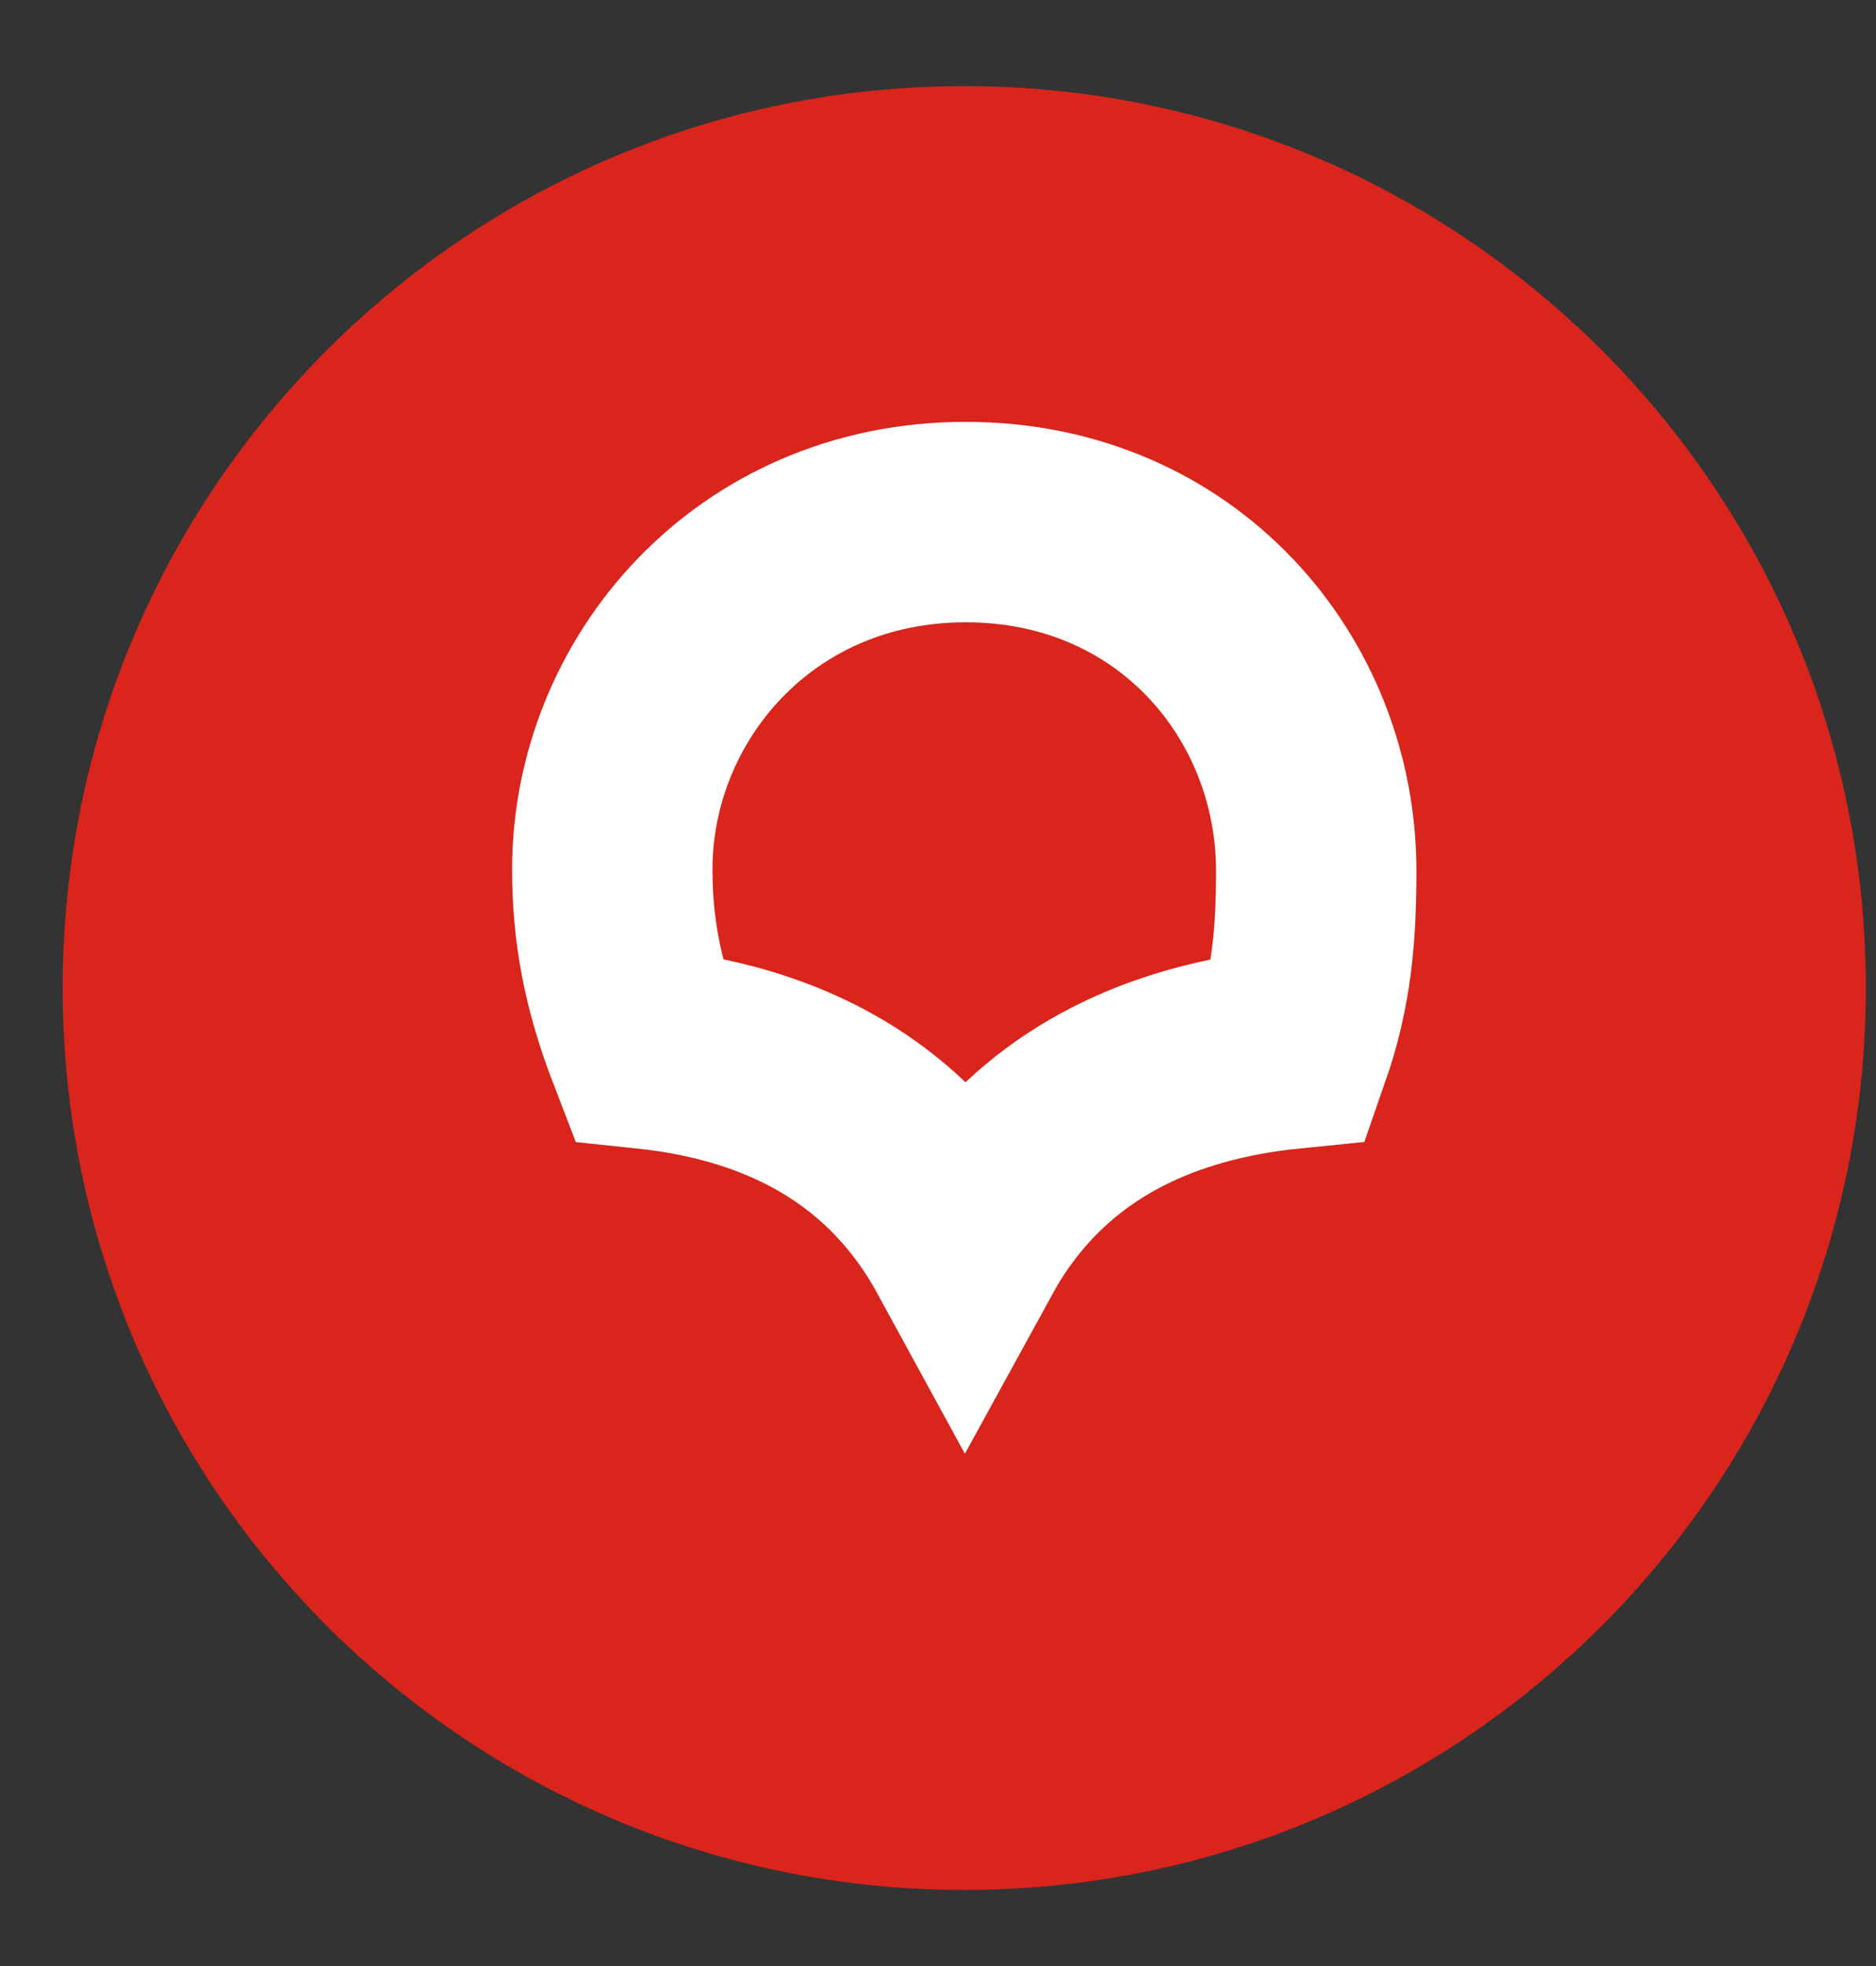
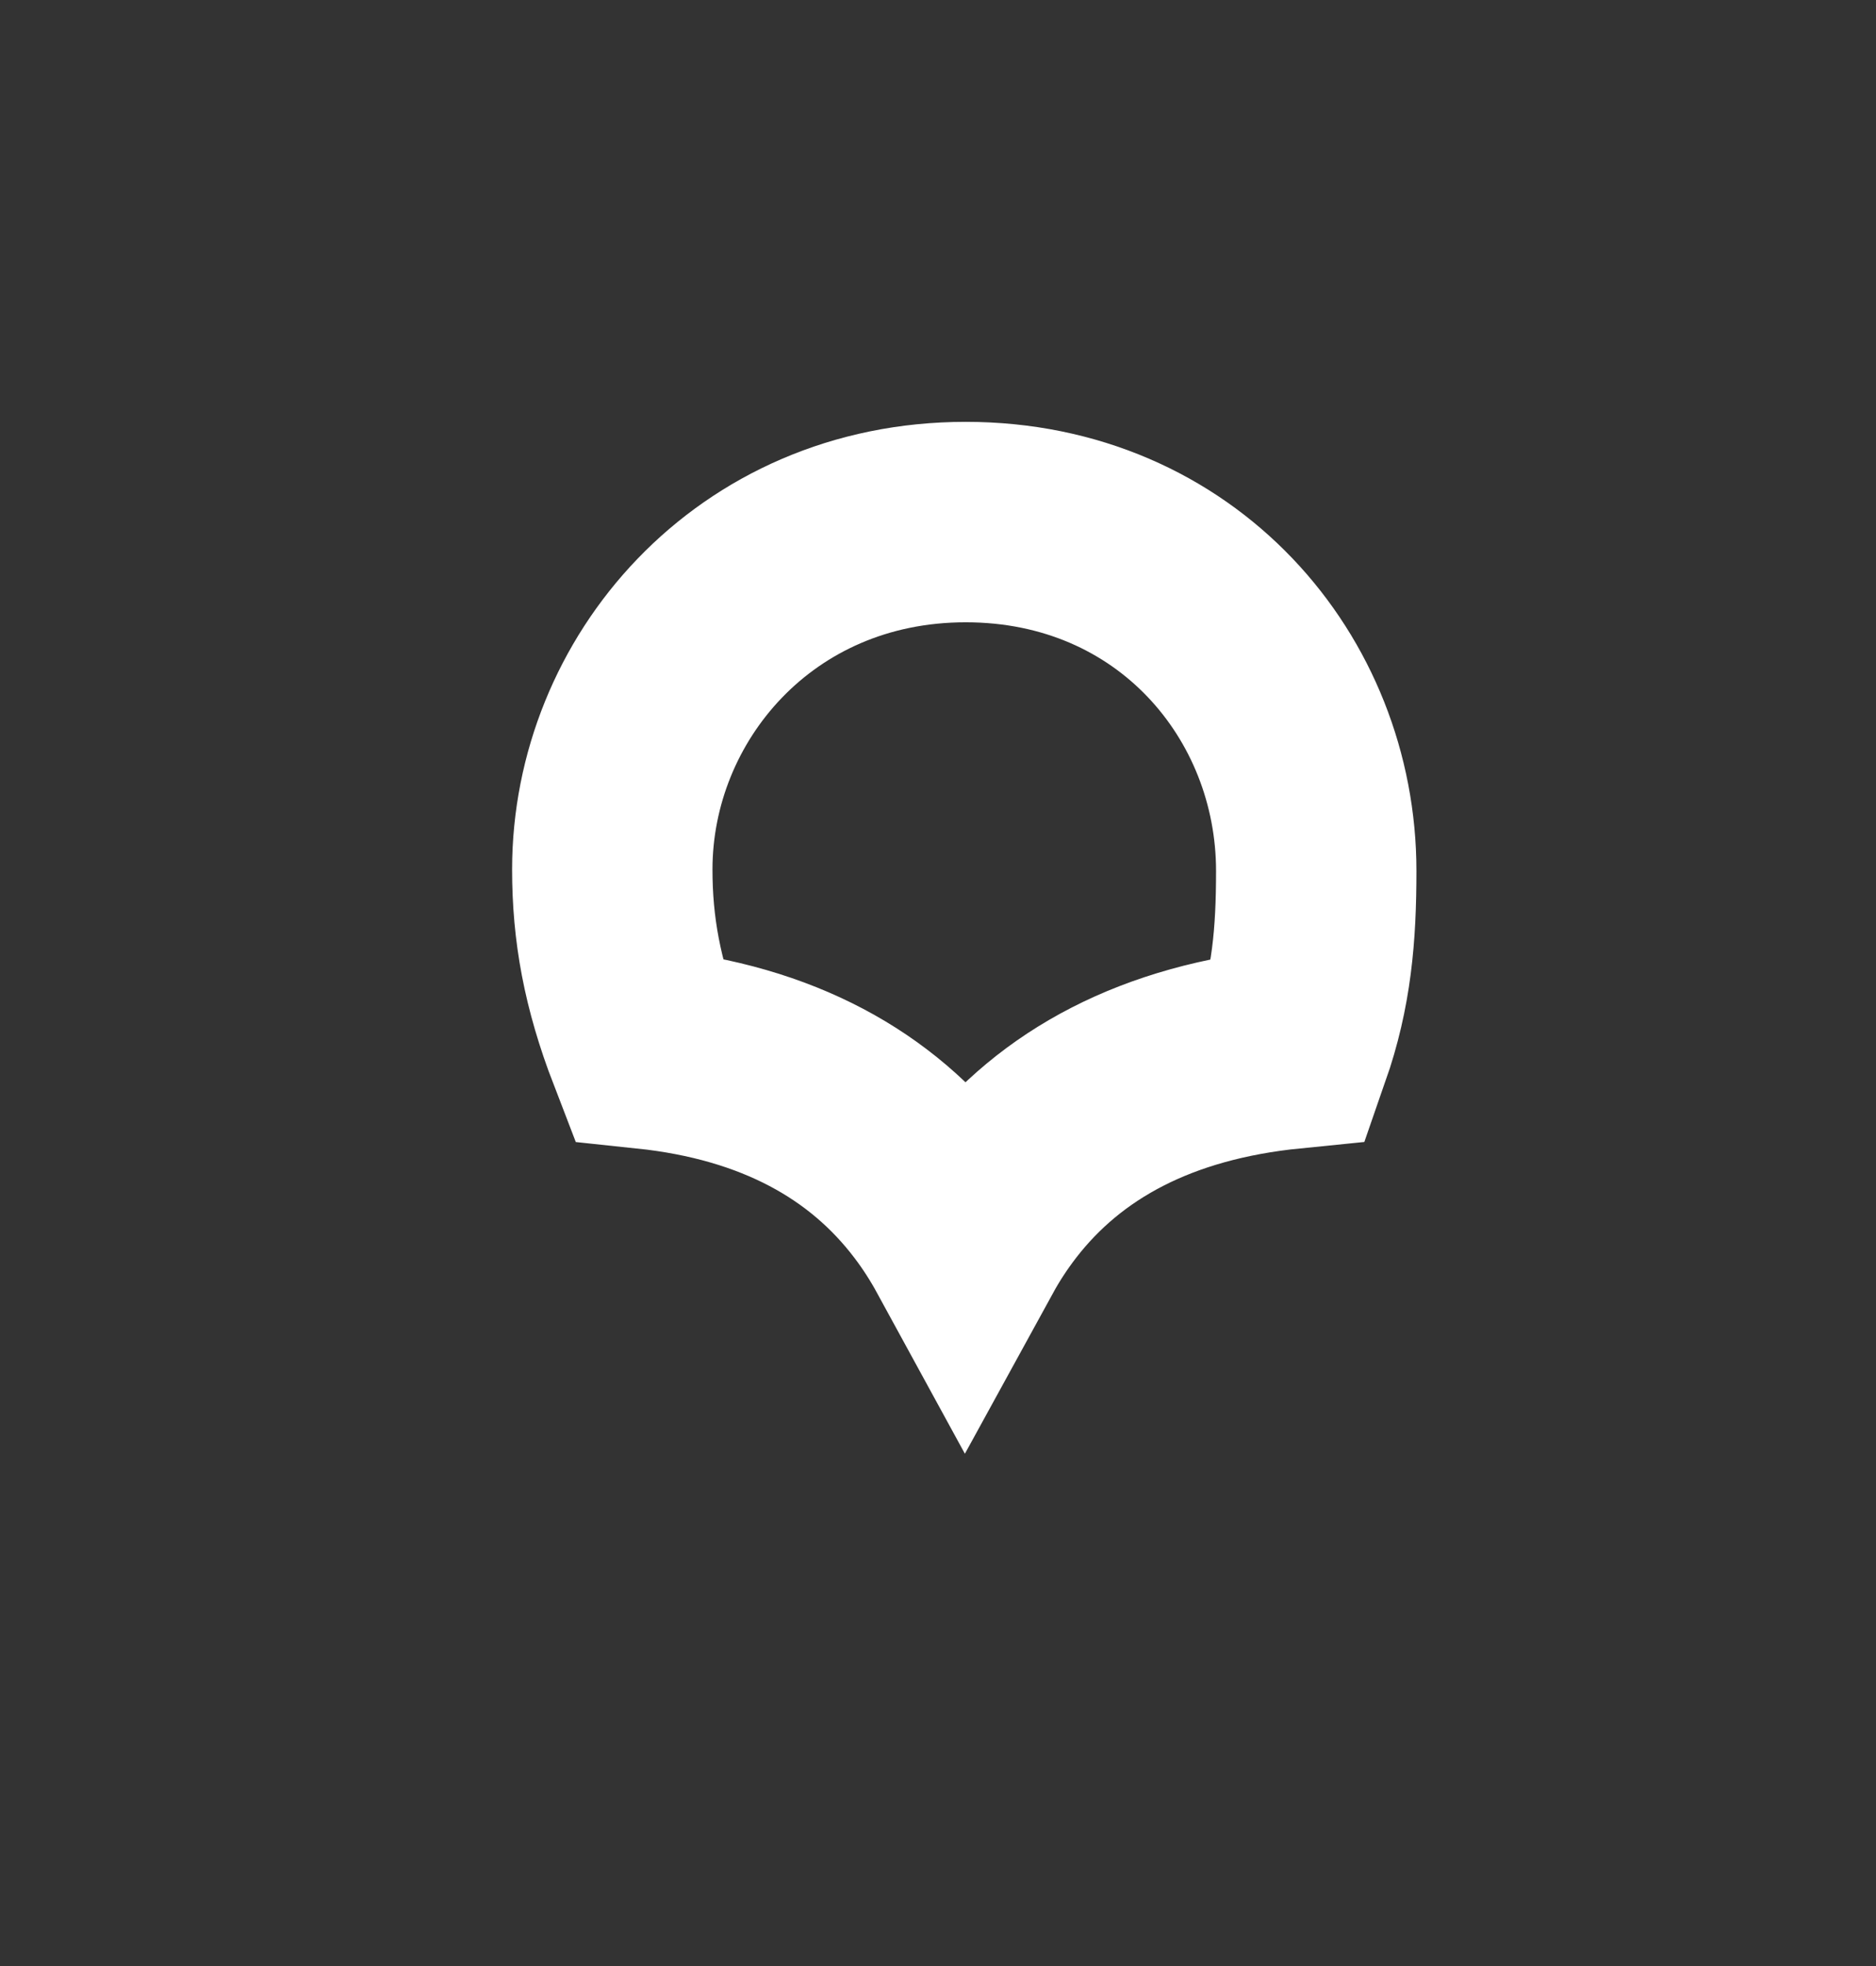
<svg xmlns="http://www.w3.org/2000/svg" width="21" height="22" viewBox="0 0 21 22" fill="none">
  <rect x="0" y="0" width="21" height="22" fill="#333333" stroke="none" />
-   <path d="M20.326 11.056C20.326 16.32 16.059 20.588 10.794 20.588C5.53 20.588 1.262 16.32 1.262 11.056C1.262 5.791 5.53 1.524 10.794 1.524C16.059 1.524 20.326 5.791 20.326 11.056Z" fill="#D9251C" stroke="#D9251C" stroke-width="1.121" />
  <path d="M14.734 9.746C14.734 10.46 14.683 11.063 14.449 11.734C12.95 11.884 11.87 12.468 11.158 13.39C11.023 13.565 10.905 13.746 10.803 13.932C10.703 13.749 10.589 13.57 10.458 13.398C9.761 12.479 8.706 11.89 7.245 11.736C6.963 11.005 6.854 10.393 6.854 9.729C6.854 7.716 8.443 5.842 10.81 5.842C13.168 5.842 14.734 7.689 14.734 9.746Z" stroke="white" stroke-width="2.243" />
</svg>